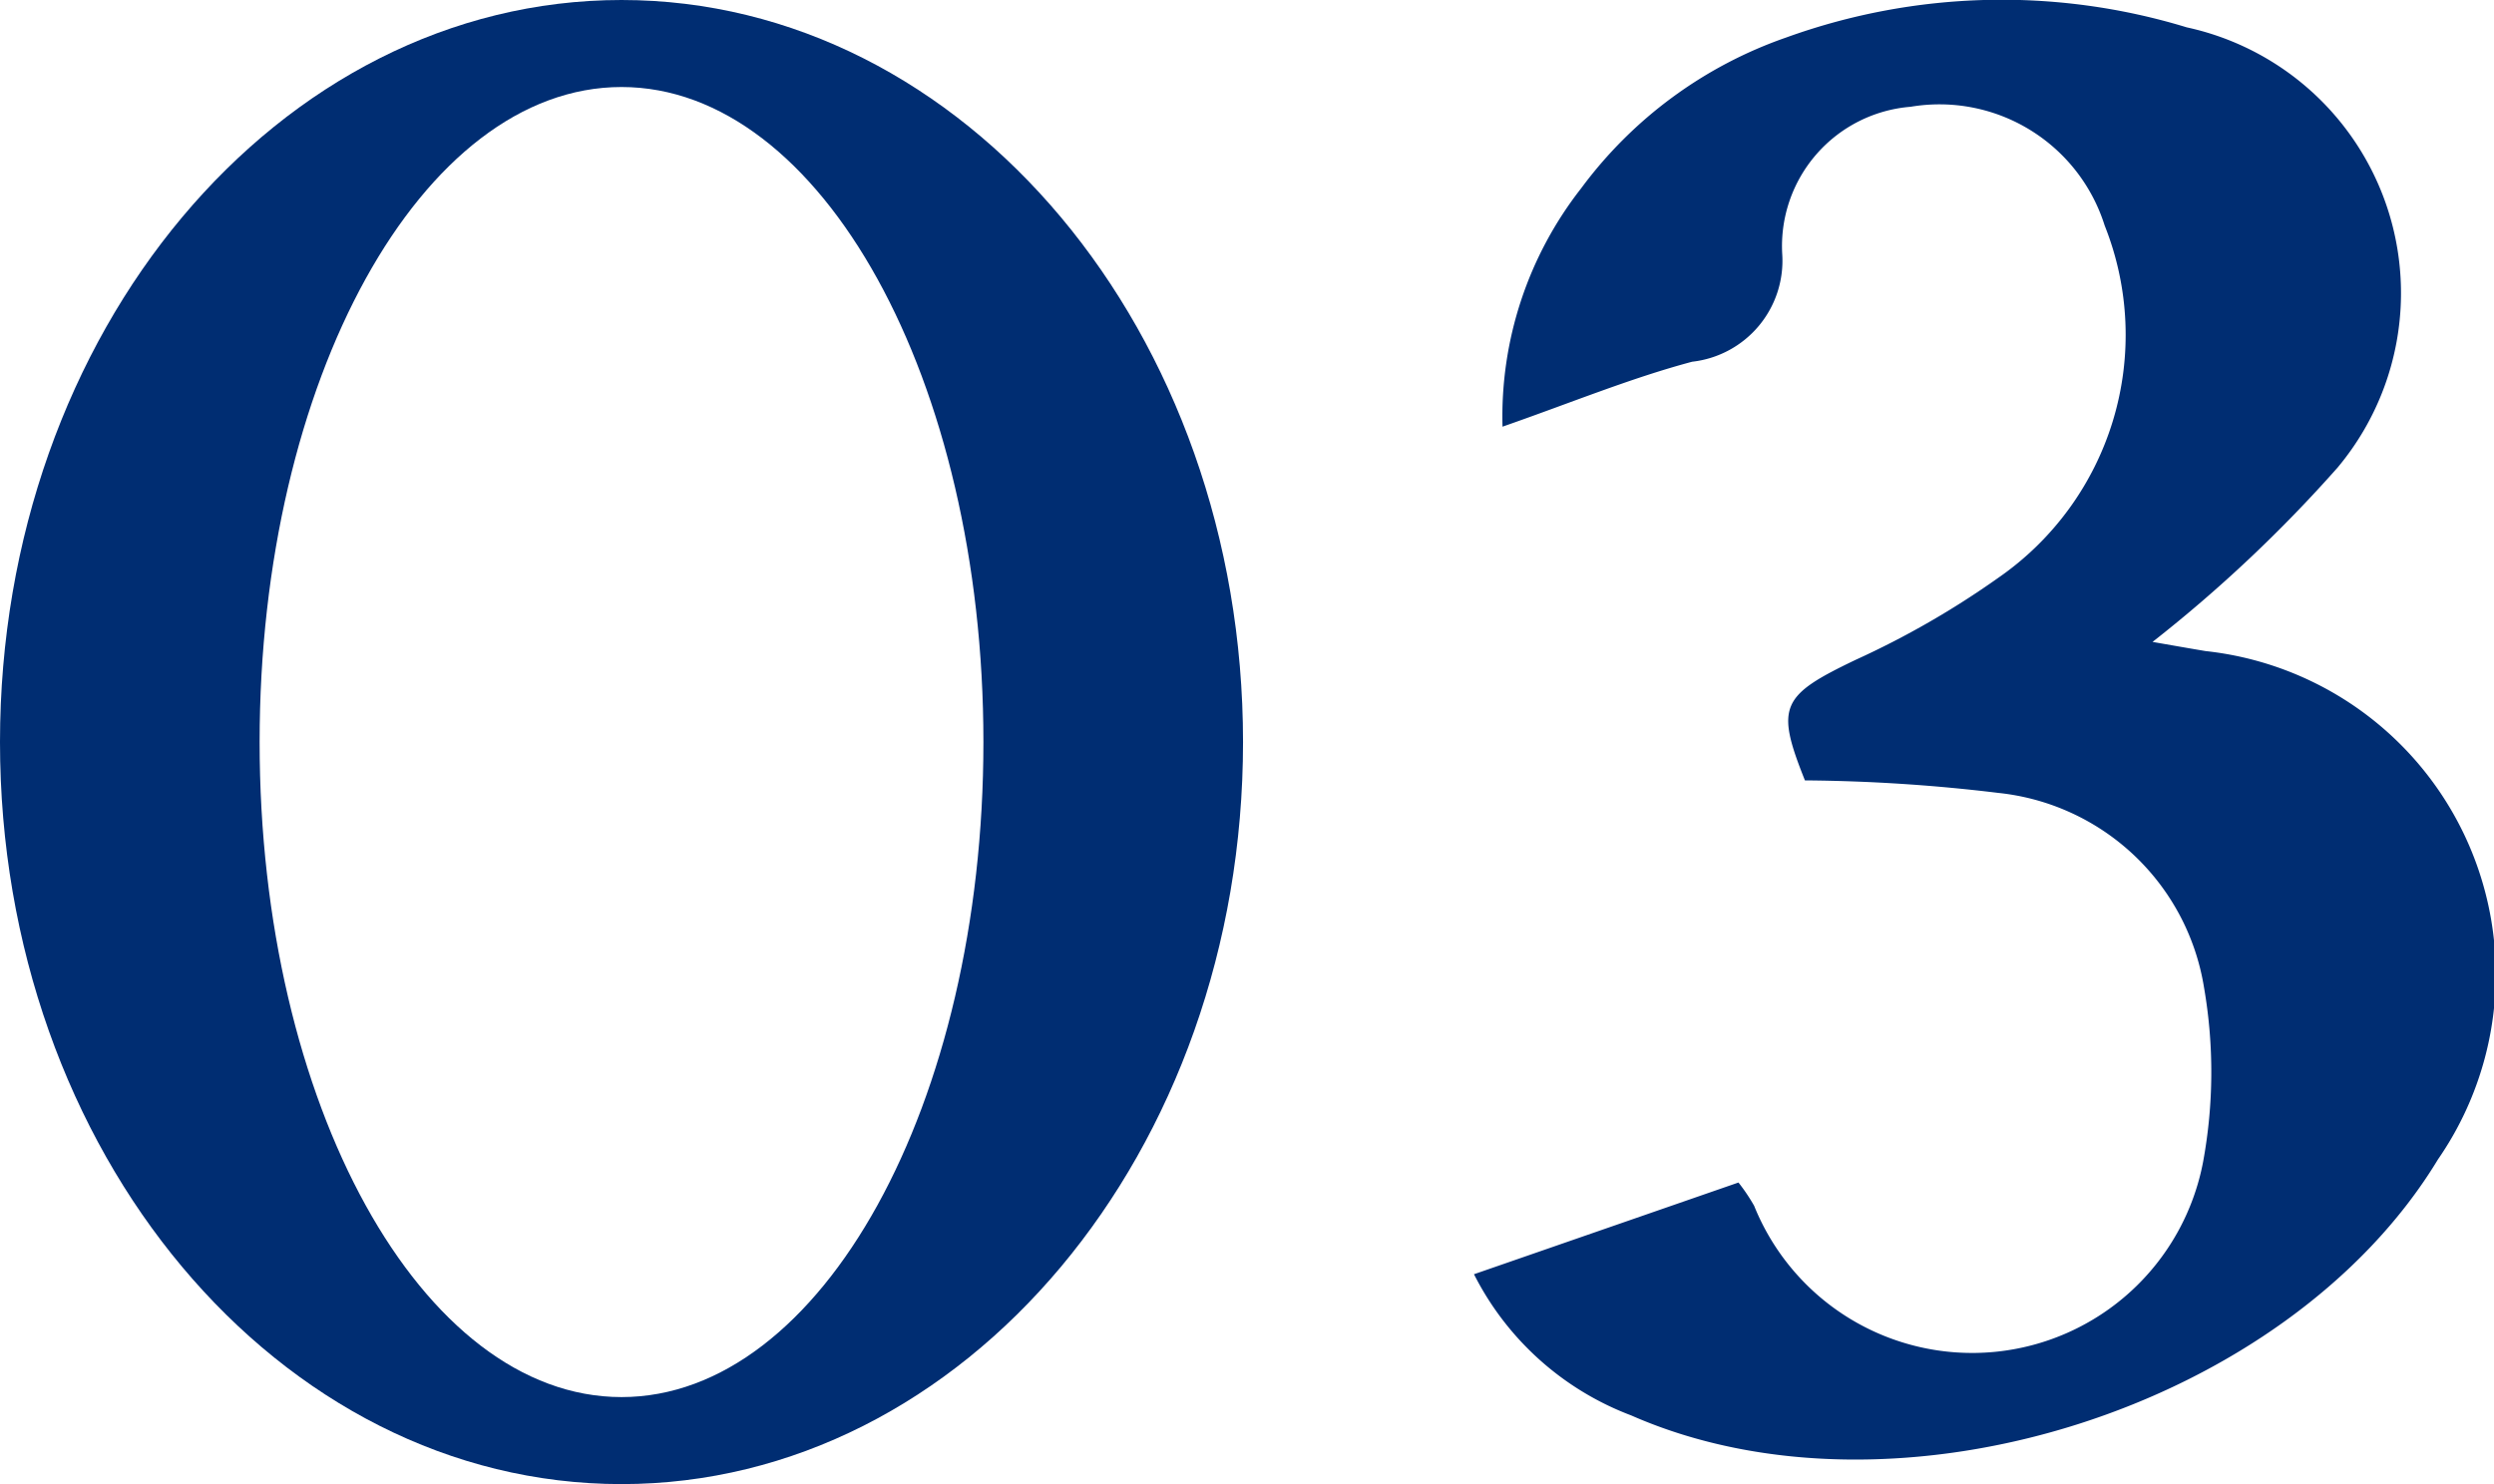
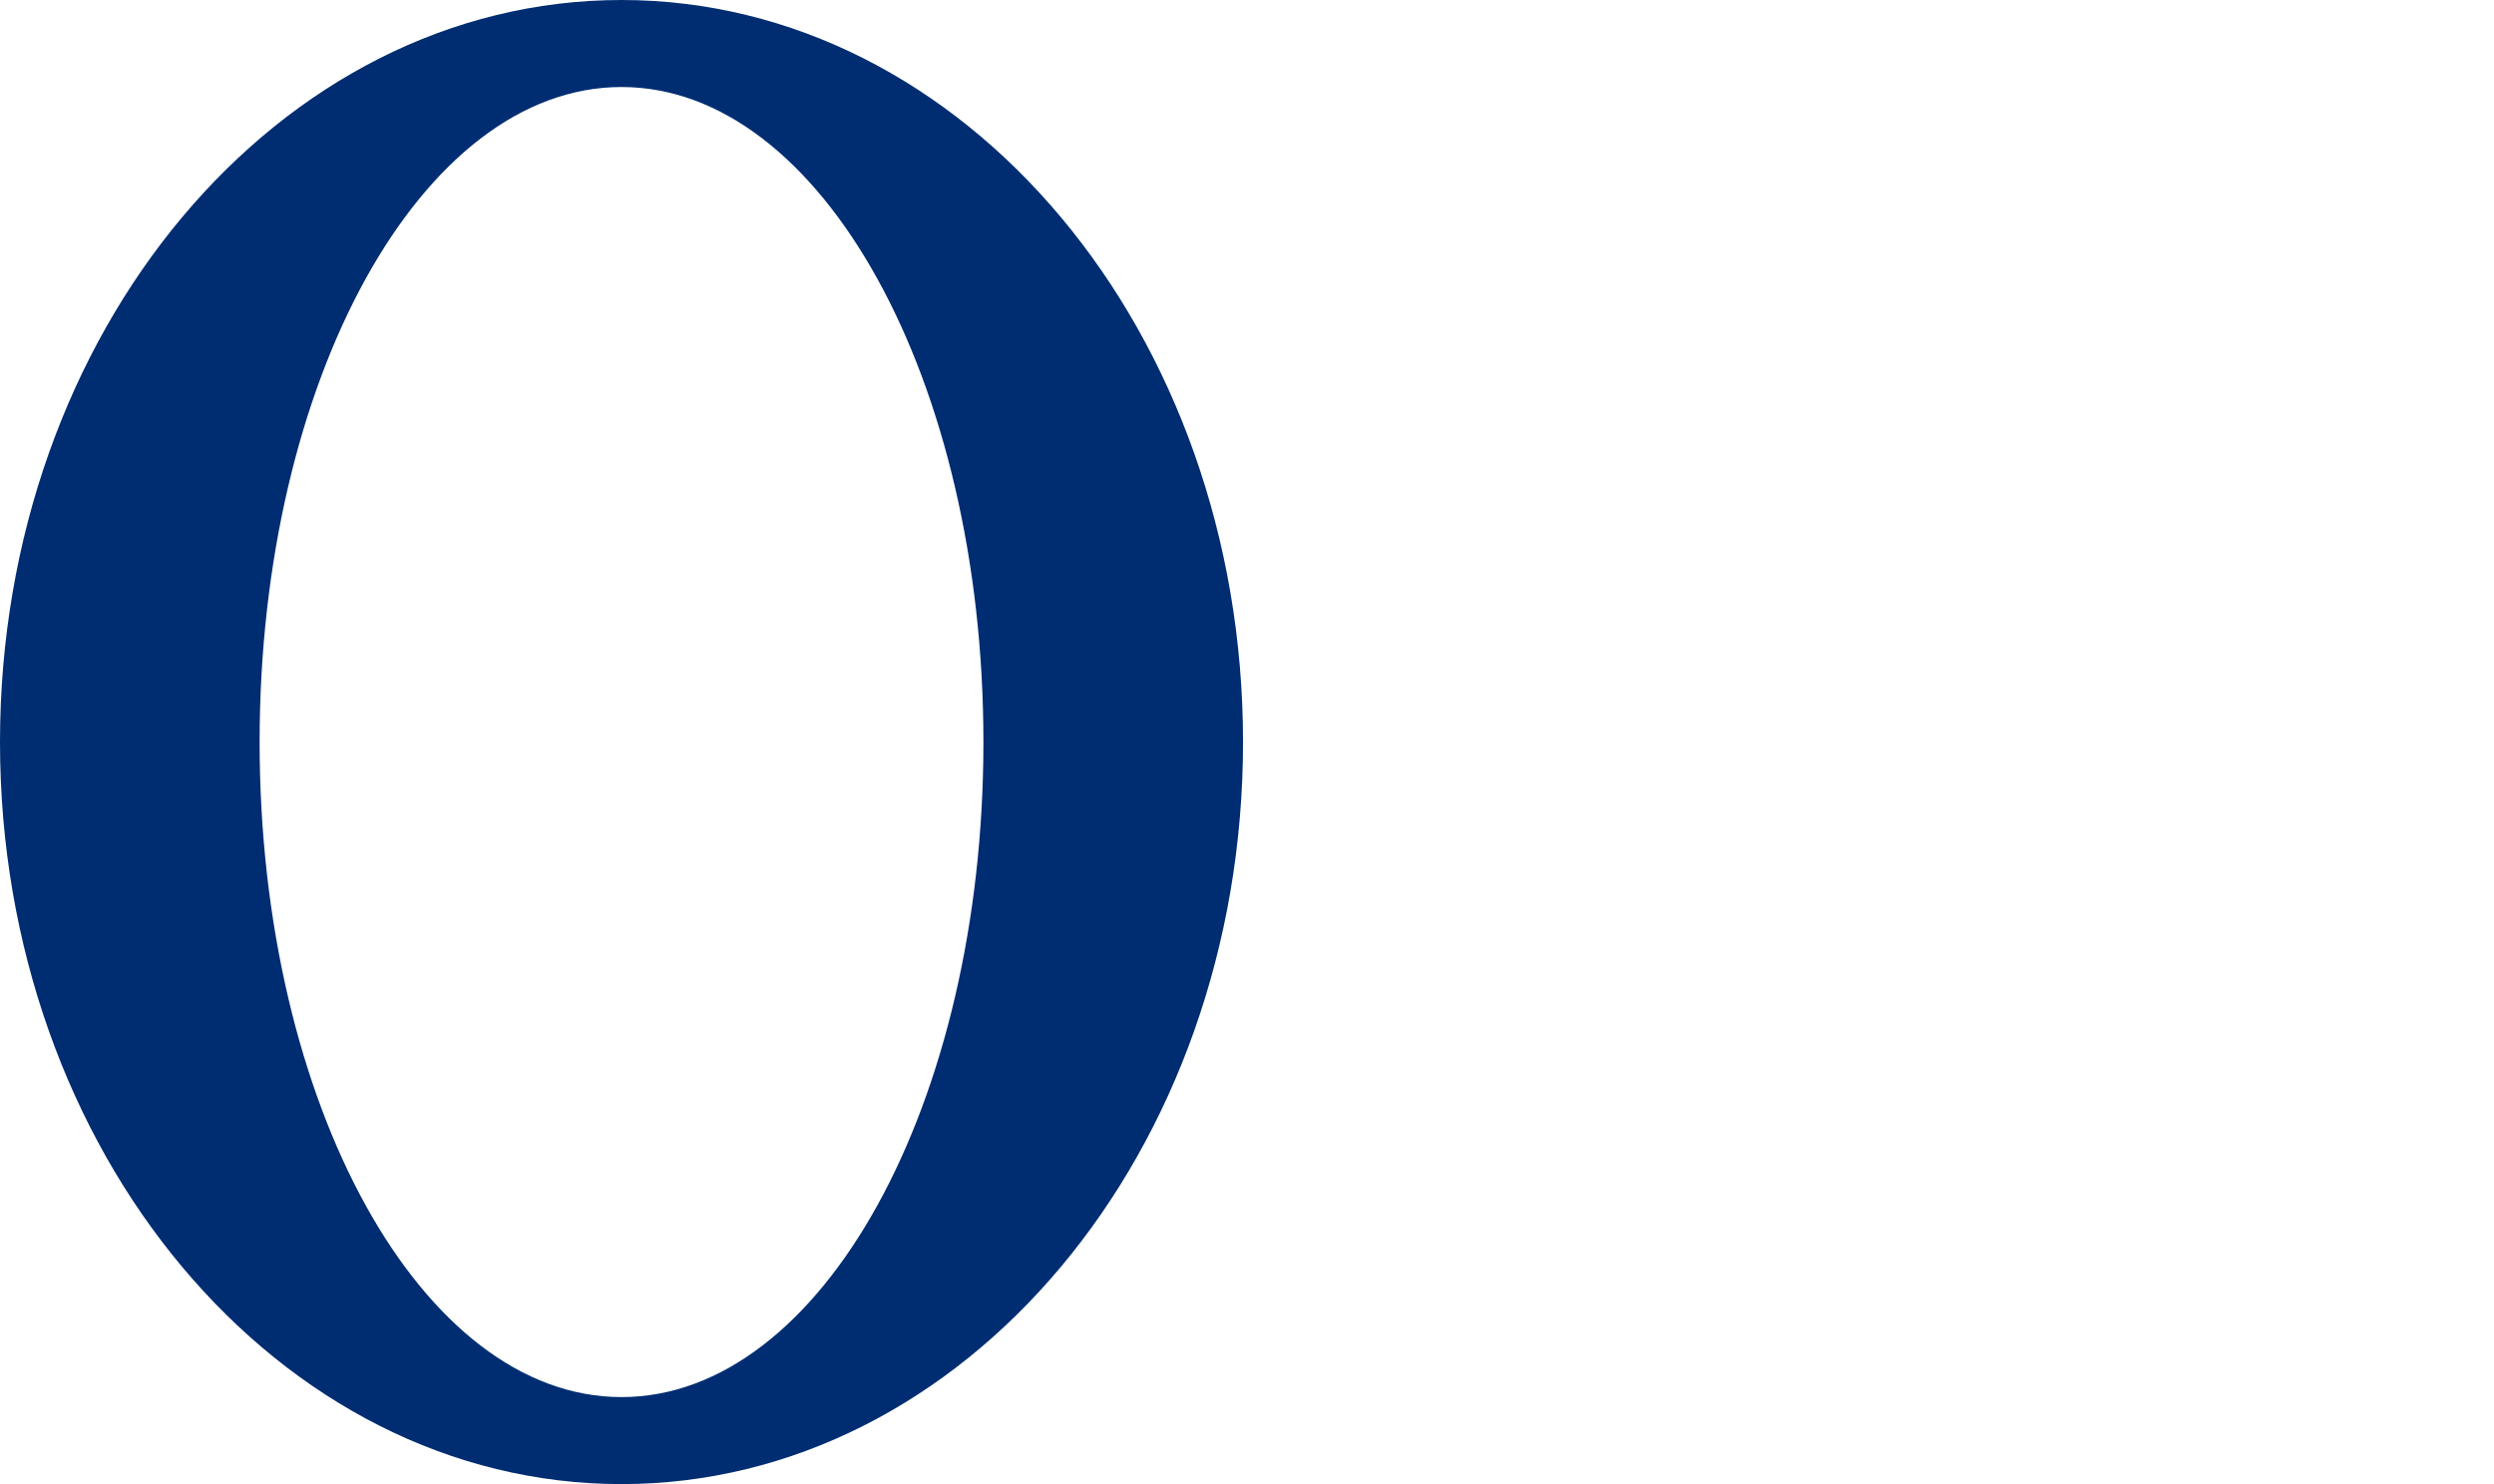
<svg xmlns="http://www.w3.org/2000/svg" width="36.476" height="21.712" viewBox="0 0 36.476 21.712">
  <defs>
    <clipPath id="a">
      <rect width="36.476" height="21.712" fill="#002d72" />
    </clipPath>
  </defs>
  <g transform="translate(0 0)">
    <g transform="translate(0 0)" clip-path="url(#a)">
-       <path d="M85.828,18.643,89.7,17.3a2.707,2.707,0,0,1,.229.34A3.438,3.438,0,0,0,96.495,17a7.244,7.244,0,0,0,.014-2.553A3.406,3.406,0,0,0,93.5,11.6a24.808,24.808,0,0,0-2.828-.183c-.434-1.085-.35-1.241.742-1.764a12.711,12.711,0,0,0,2.086-1.2A4.321,4.321,0,0,0,95.056,3.3a2.533,2.533,0,0,0-2.838-1.738A2.045,2.045,0,0,0,90.34,3.717a1.487,1.487,0,0,1-1.317,1.575c-.9.24-1.771.6-2.774.95A5.416,5.416,0,0,1,87.4,2.754,6.3,6.3,0,0,1,90.4.548,9.272,9.272,0,0,1,96.256.4a3.978,3.978,0,0,1,2.206,6.441,20.523,20.523,0,0,1-2.706,2.55c.179.031.477.084.775.134a4.757,4.757,0,0,1,3.4,7.436c-2.2,3.634-7.922,5.452-11.8,3.746a4.263,4.263,0,0,1-2.3-2.067" transform="translate(-64.274 0)" fill="#002d72" />
      <path d="M9.09,0C4.07,0,0,4.86,0,10.856S4.07,21.712,9.09,21.712s9.09-4.86,9.09-10.856S14.111,0,9.09,0m0,20.439c-2.923,0-5.293-4.29-5.293-9.583S6.167,1.273,9.09,1.273s5.293,4.291,5.293,9.583-2.369,9.583-5.293,9.583" transform="translate(0 0)" fill="#002d72" />
    </g>
  </g>
</svg>